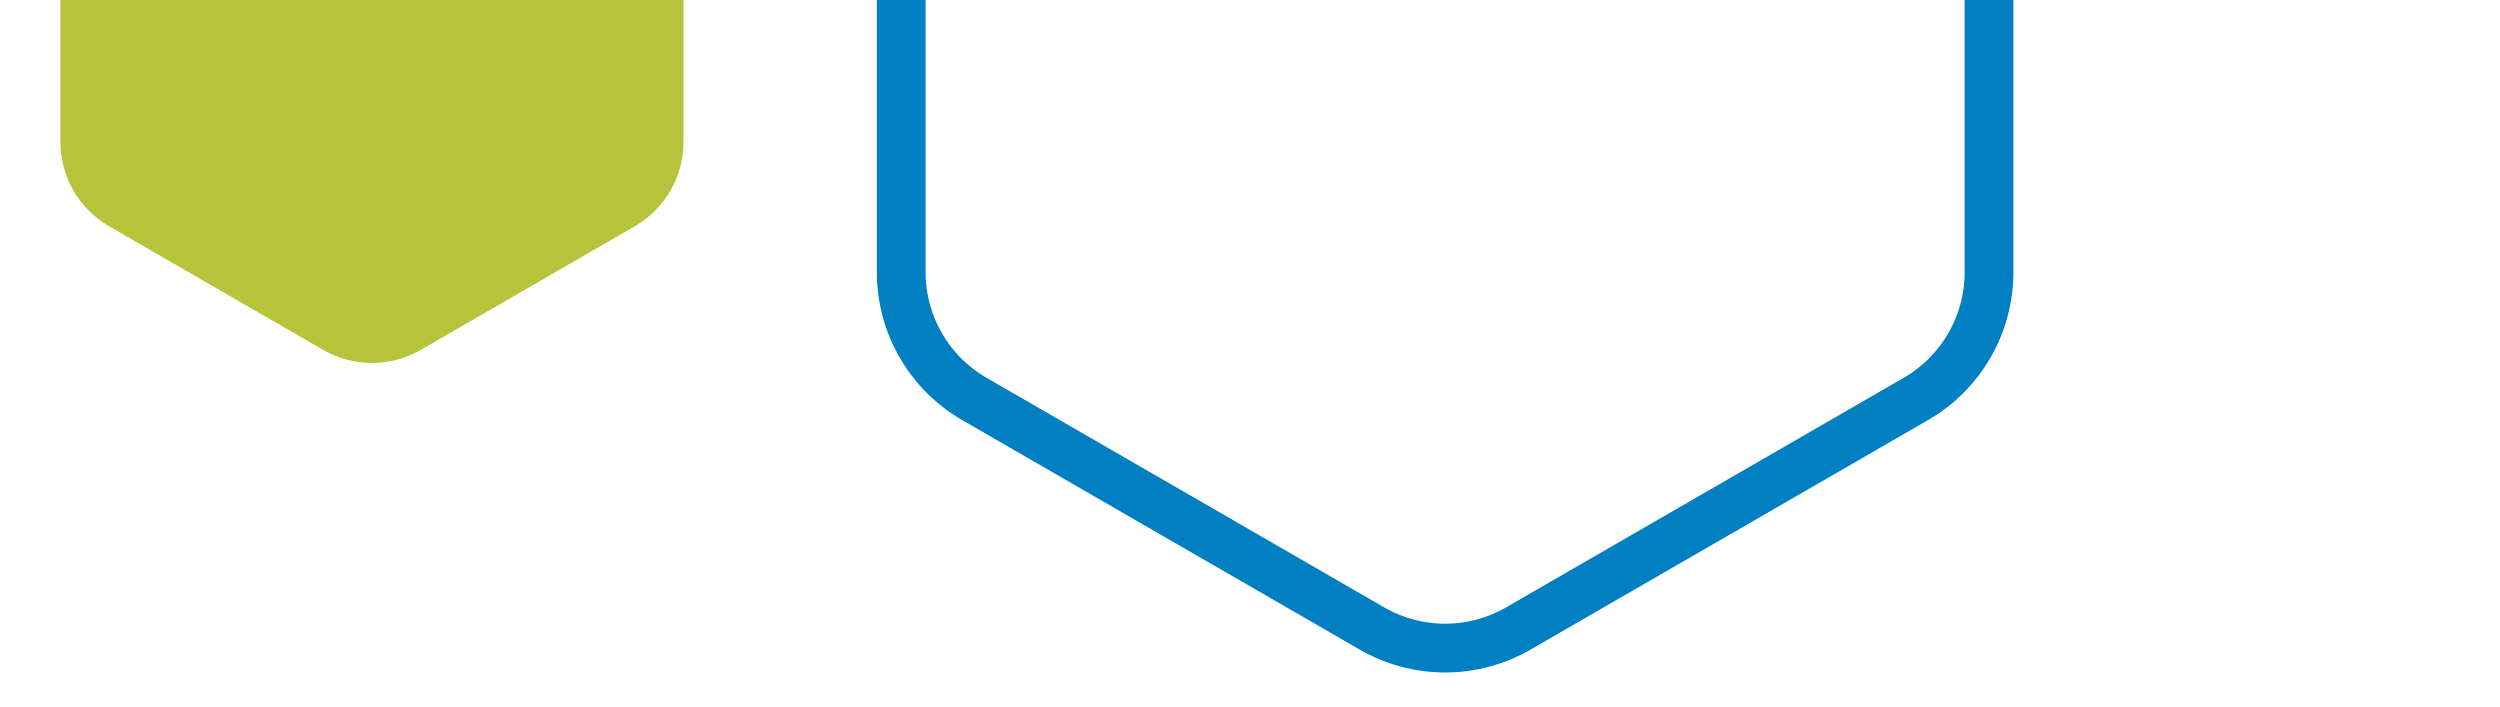
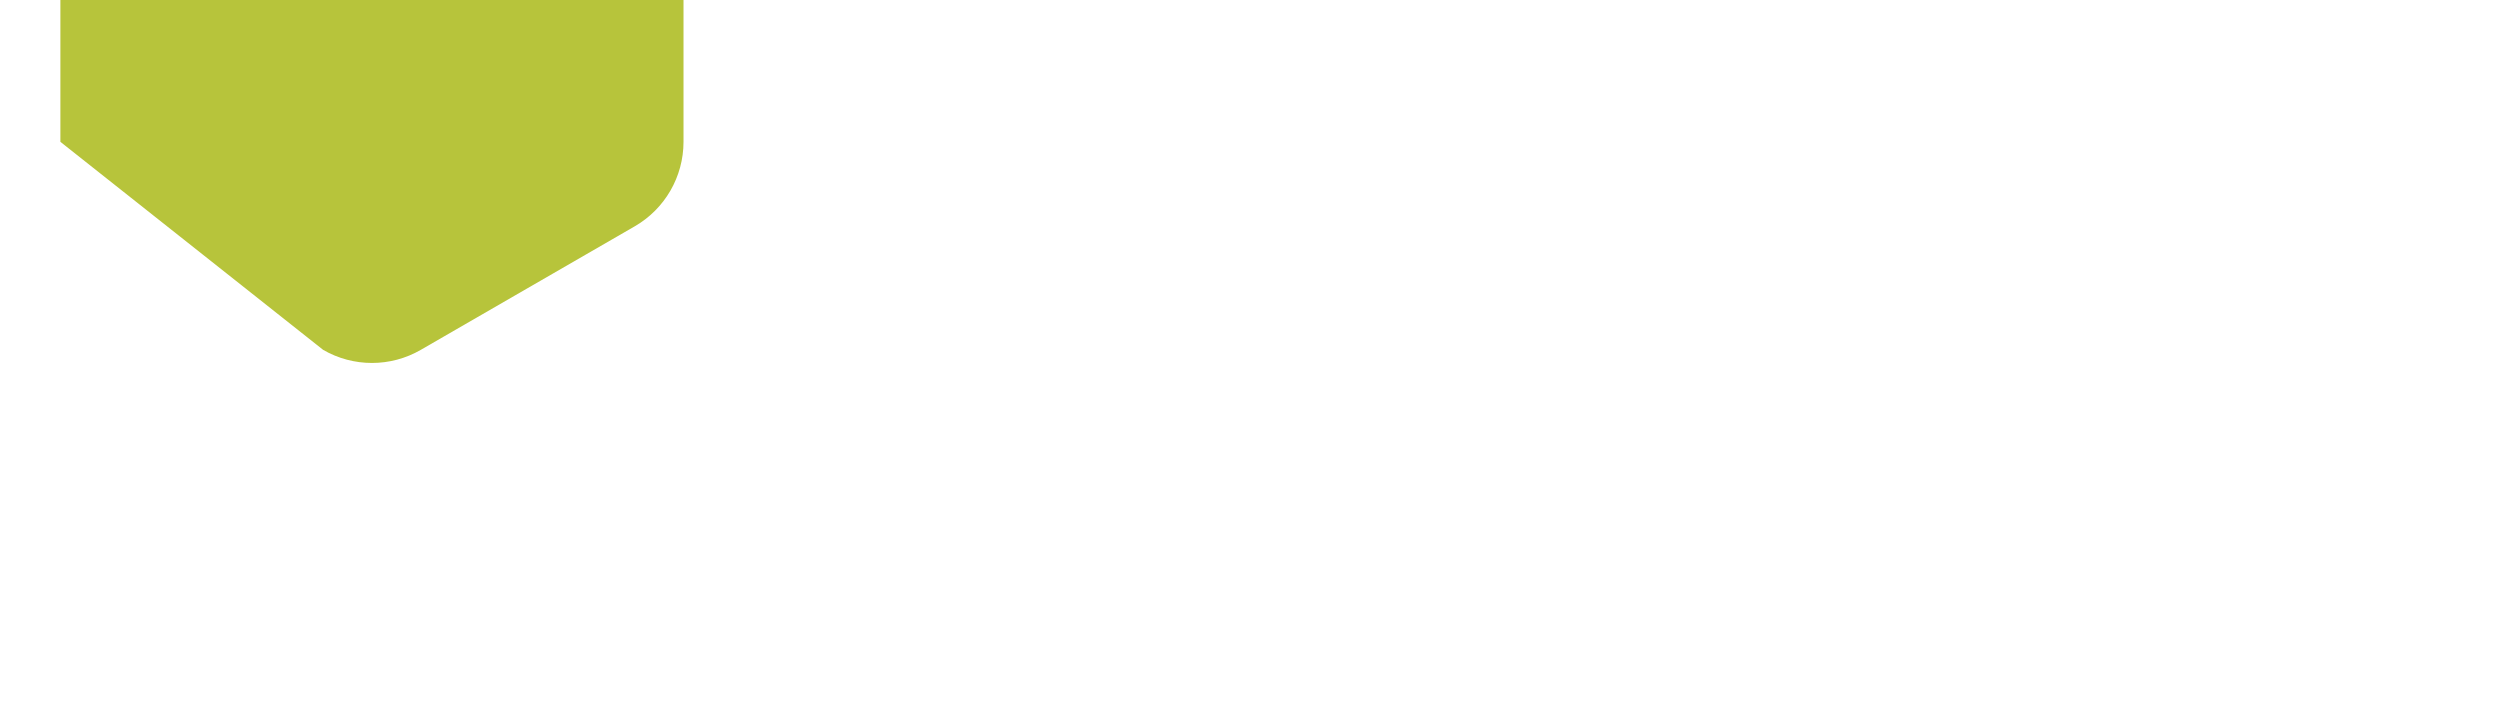
<svg xmlns="http://www.w3.org/2000/svg" width="205" height="58" viewBox="0 0 205 58" fill="none">
  <g clip-path="url(#clip0_4141_42608)">
-     <path d="M34.5 -25.691C32.025 -27.12 28.975 -27.12 26.5 -25.691L8.952 -15.559C6.477 -14.13 4.952 -11.489 4.952 -8.631V11.631C4.952 14.489 6.477 17.13 8.952 18.559L26.5 28.691C28.975 30.12 32.025 30.12 34.5 28.691L52.048 18.559C54.523 17.13 56.048 14.489 56.048 11.631V-8.631C56.048 -11.489 54.523 -14.13 52.048 -15.559L34.5 -25.691Z" fill="#B7C43B" />
-     <path d="M112.5 51.536C116.213 53.679 120.787 53.679 124.5 51.536L157.1 32.714C160.813 30.57 163.1 26.609 163.1 22.322V-15.322C163.1 -19.609 160.813 -23.57 157.1 -25.714L124.5 -44.536C120.787 -46.679 116.213 -46.679 112.5 -44.536L79.9 -25.714C76.187 -23.57 73.9 -19.609 73.9 -15.322V22.322C73.9 26.609 76.187 30.57 79.9 32.714L112.5 51.536Z" stroke="#0080C3" stroke-width="4" />
+     <path d="M34.5 -25.691C32.025 -27.12 28.975 -27.12 26.5 -25.691L8.952 -15.559C6.477 -14.13 4.952 -11.489 4.952 -8.631V11.631L26.5 28.691C28.975 30.12 32.025 30.12 34.5 28.691L52.048 18.559C54.523 17.13 56.048 14.489 56.048 11.631V-8.631C56.048 -11.489 54.523 -14.13 52.048 -15.559L34.5 -25.691Z" fill="#B7C43B" />
  </g>
  <defs>
    <clipPath id="clip0_4141_42608">
      <rect width="205" height="58" fill="white" />
    </clipPath>
  </defs>
</svg>